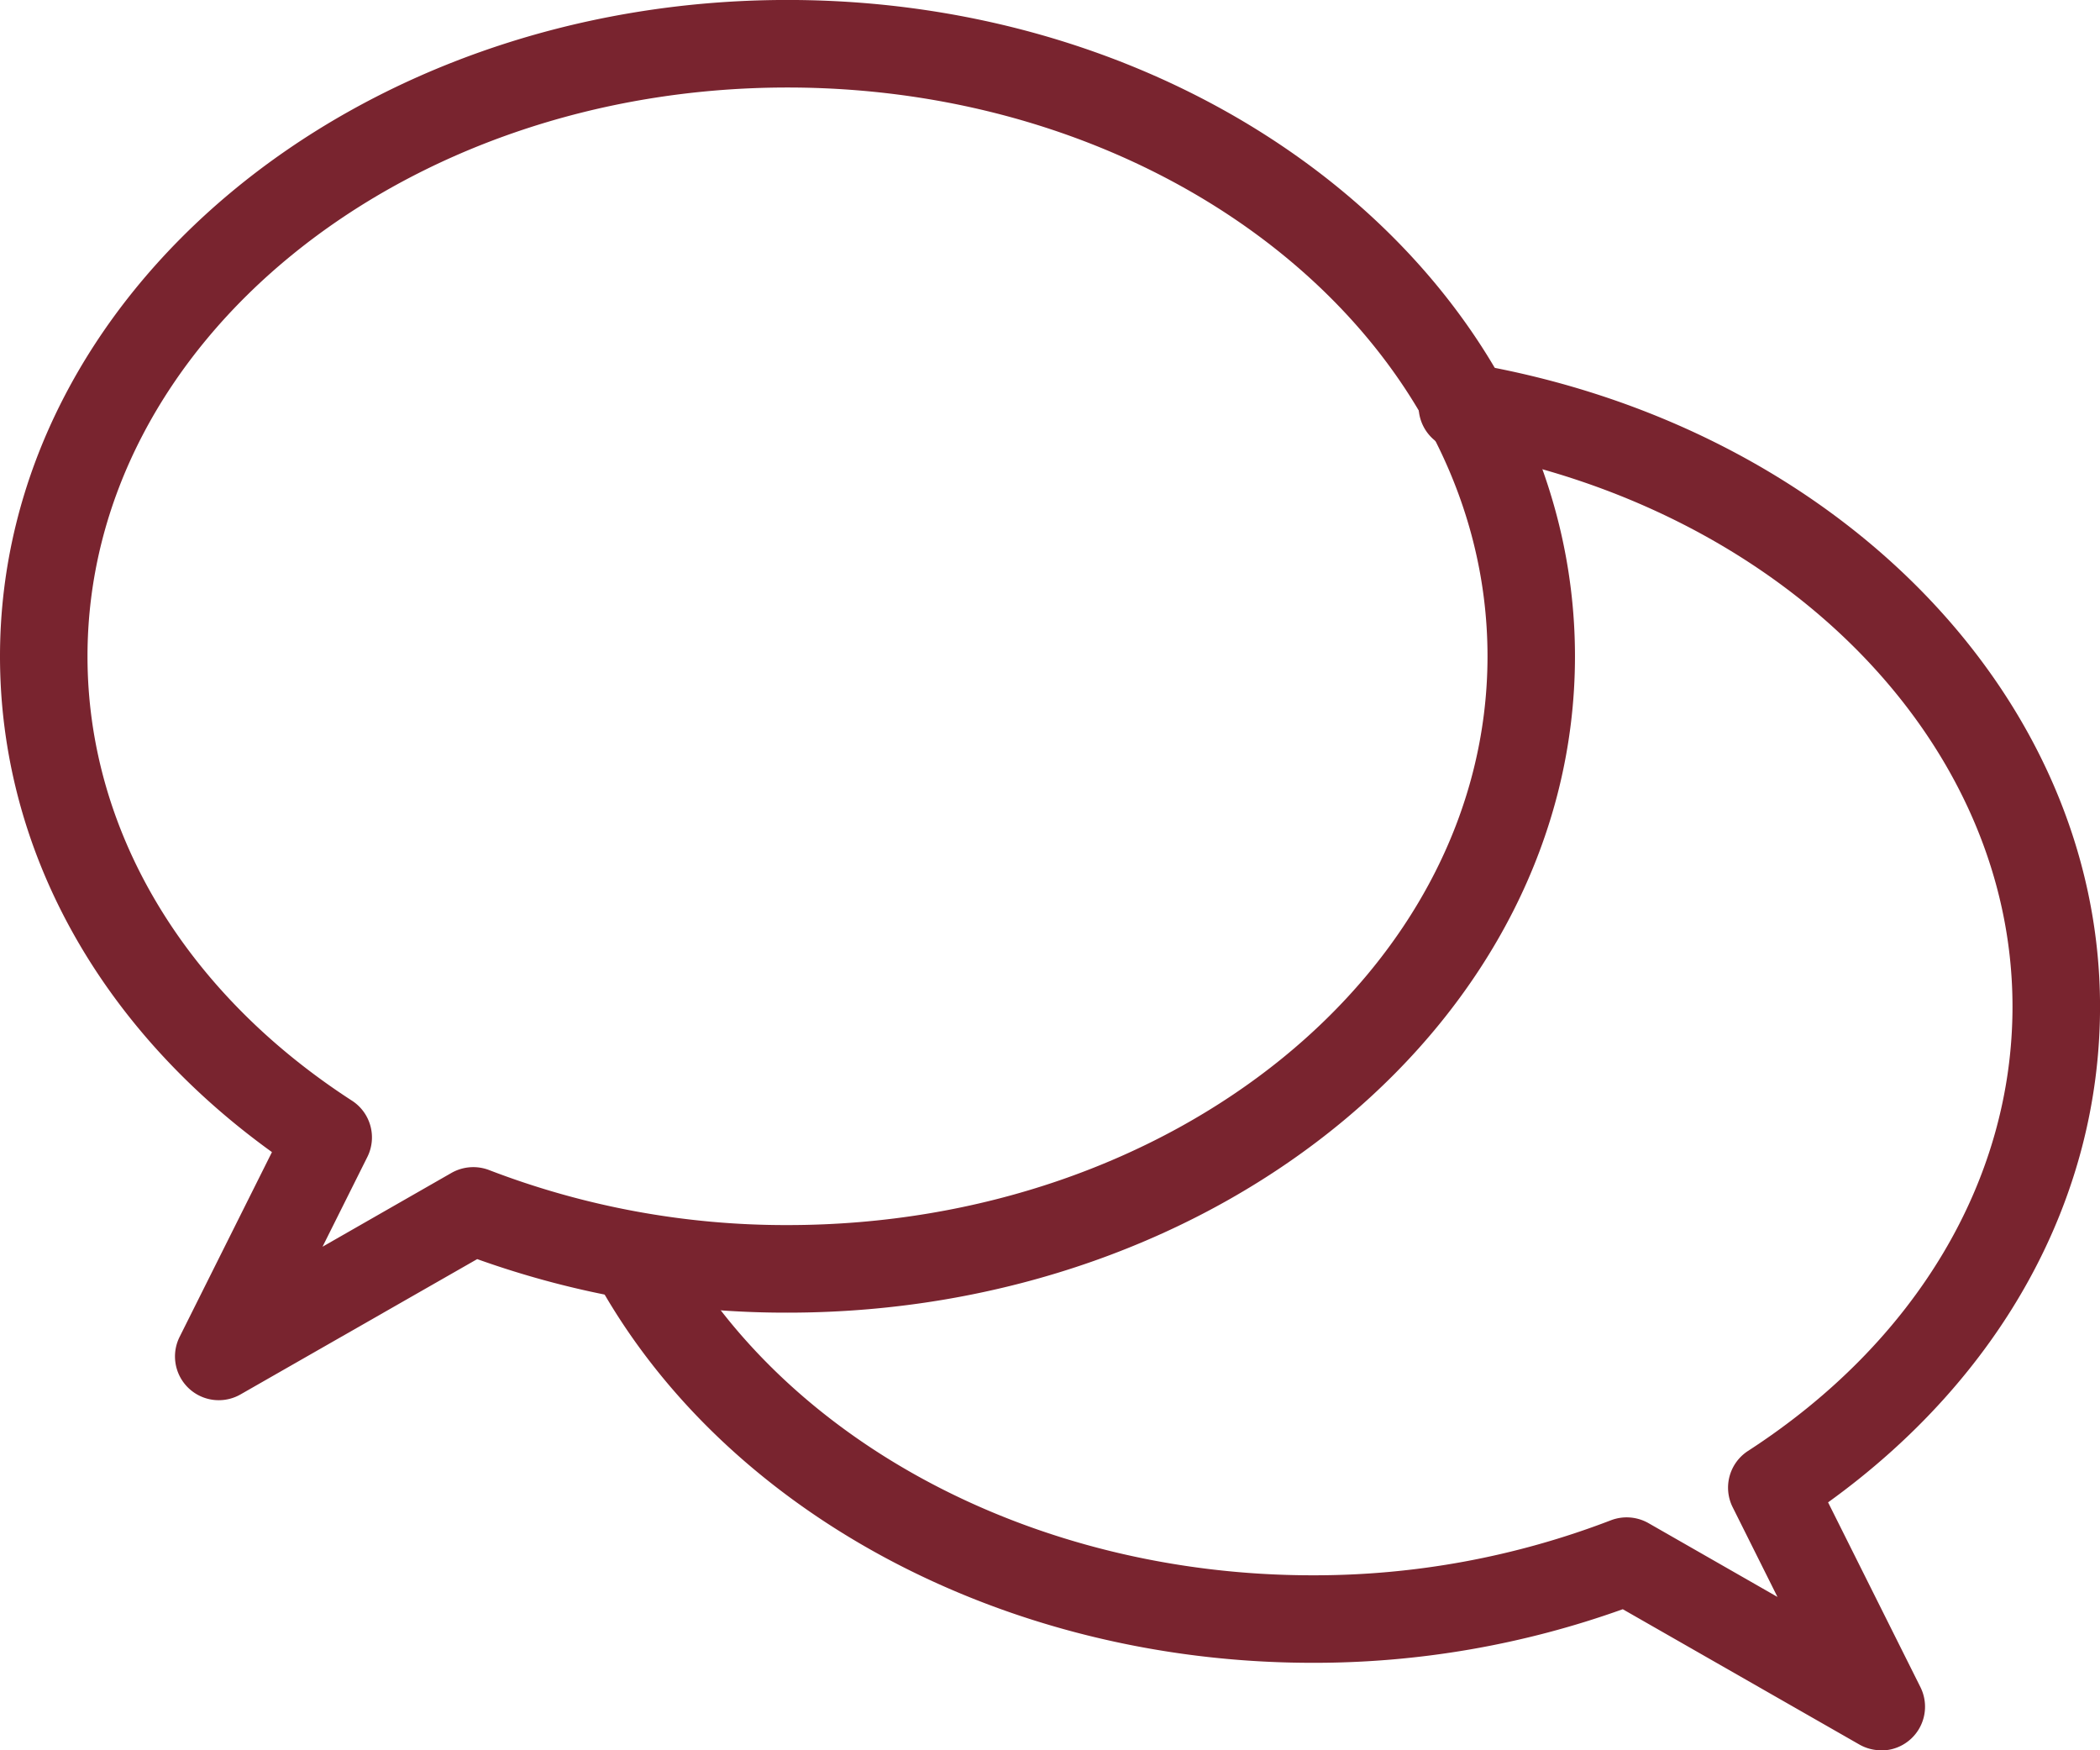
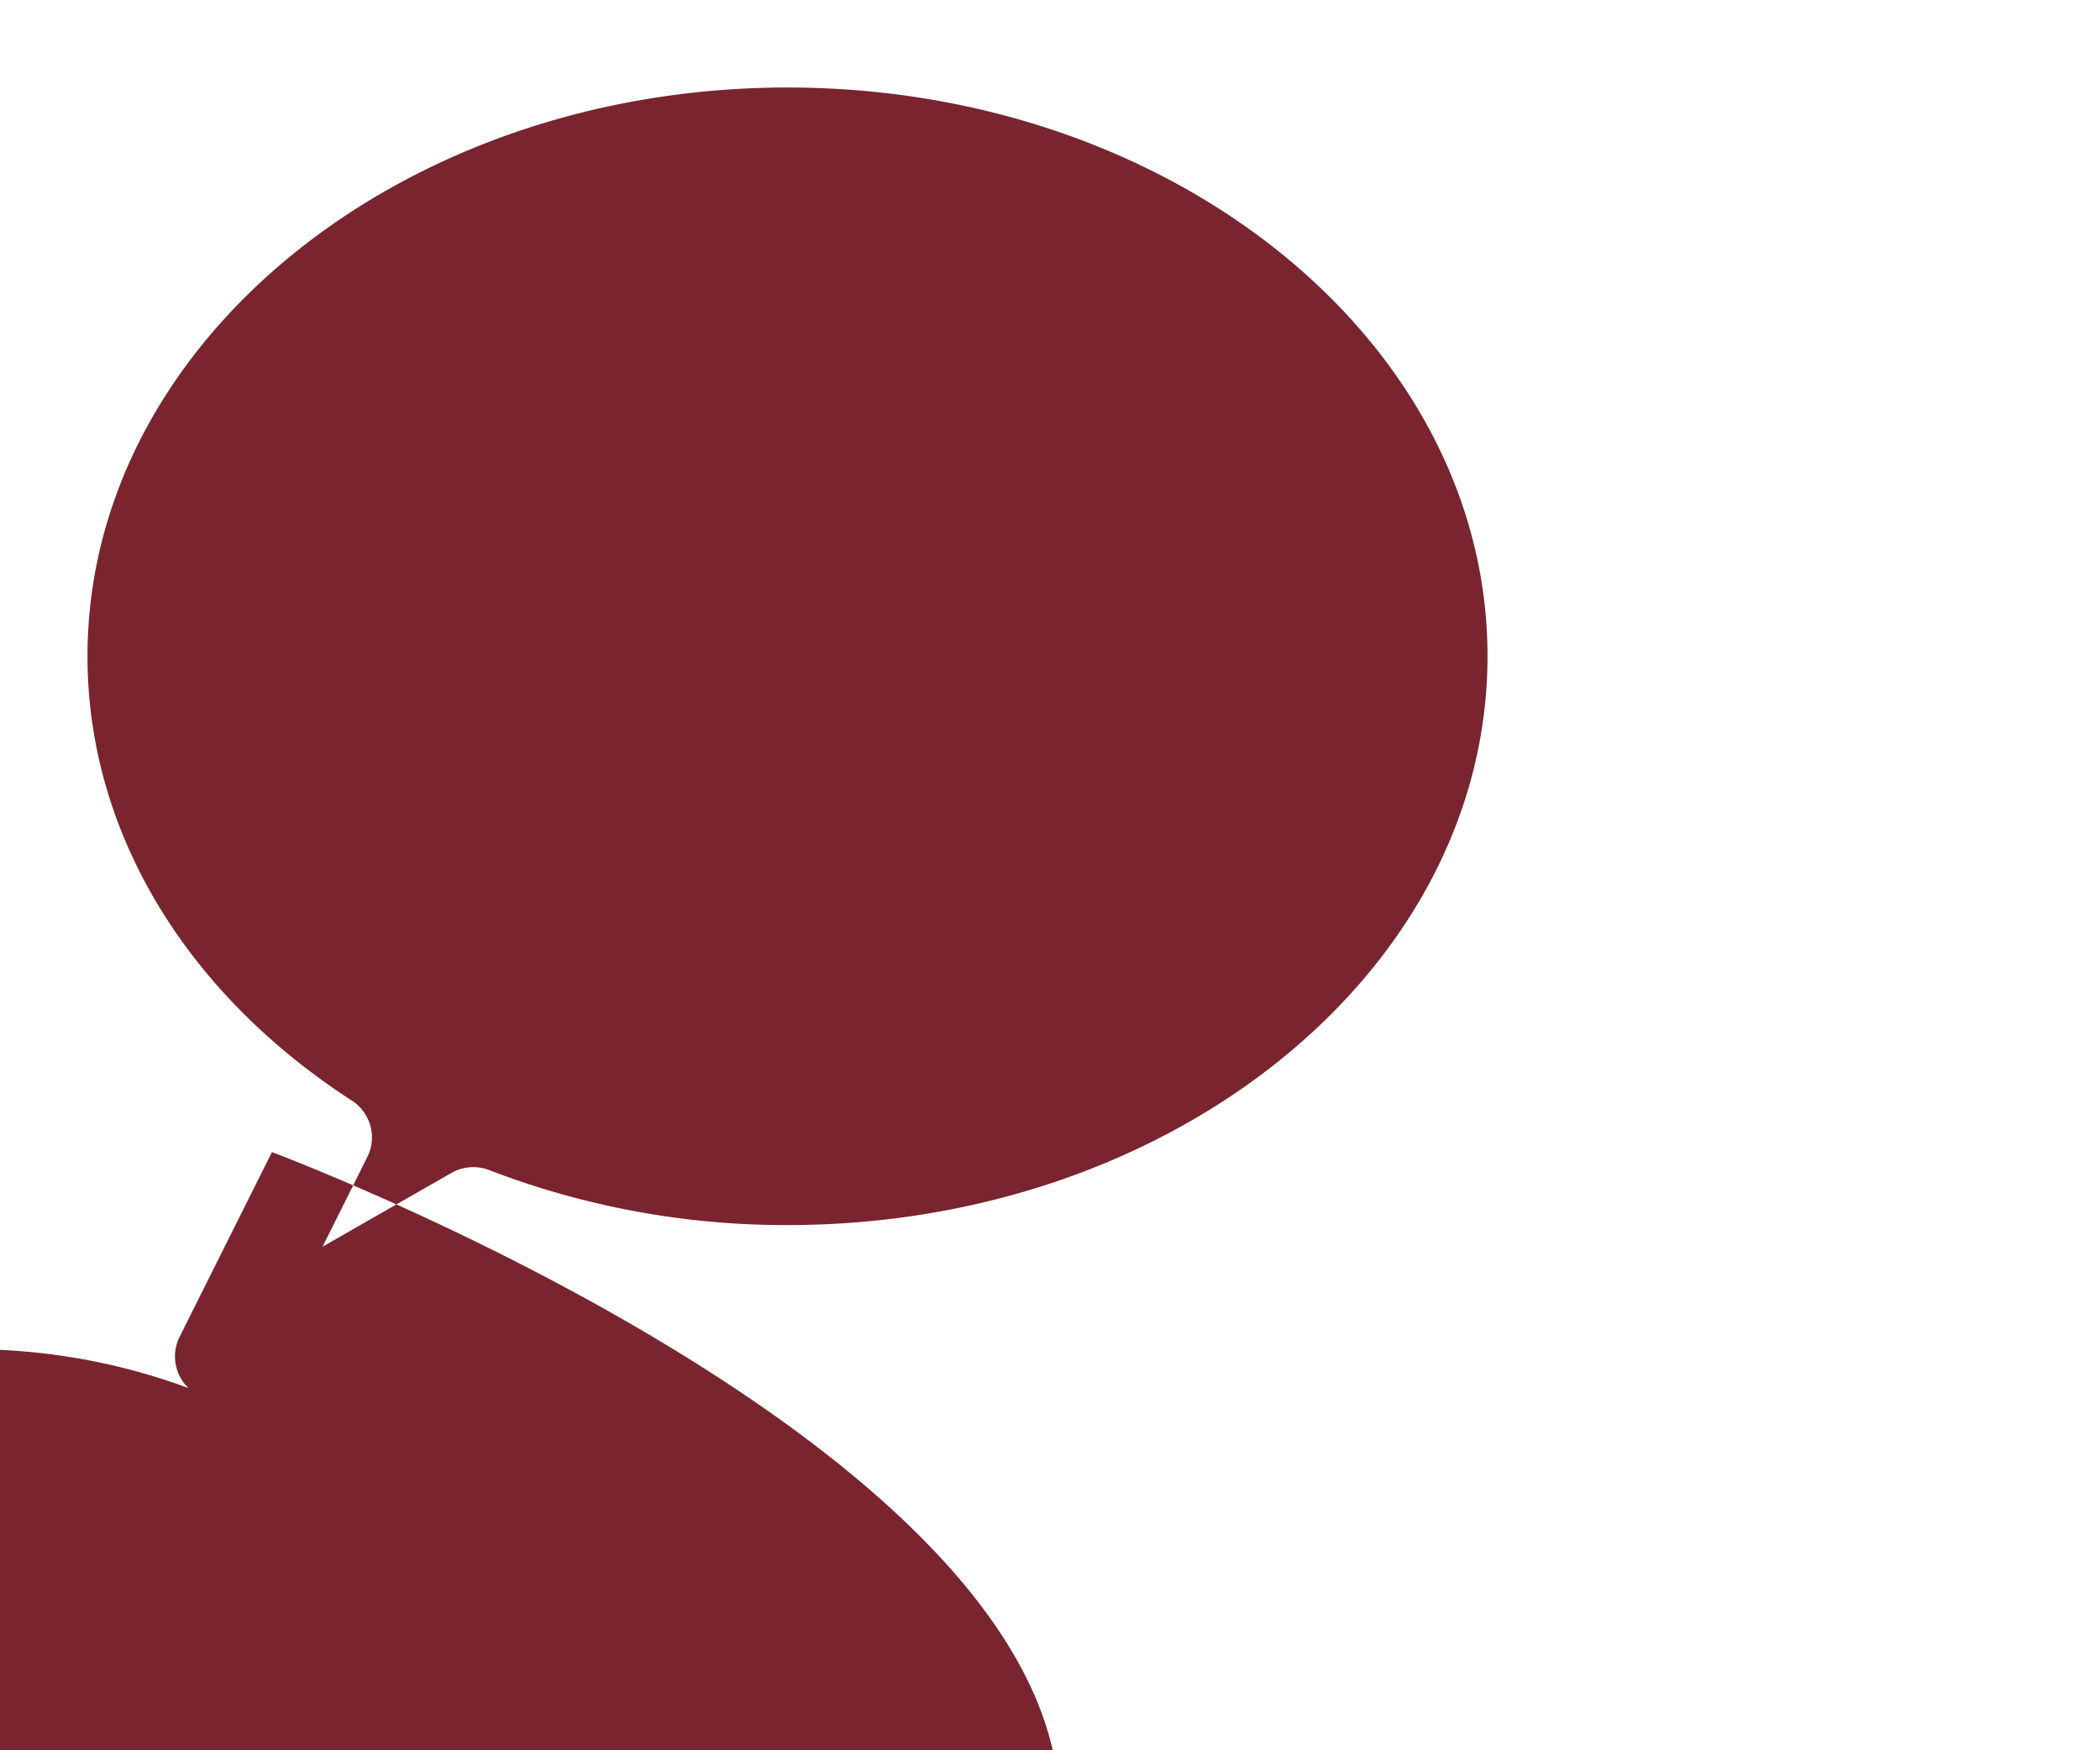
<svg xmlns="http://www.w3.org/2000/svg" width="62.401" height="52" viewBox="0 0 62.401 52">
  <g id="Group_1629" data-name="Group 1629" transform="translate(-432 -2690)">
    <g id="Group_1630" data-name="Group 1630" transform="translate(432 2690)">
-       <path id="Path_1803" data-name="Path 1803" d="M438.5,2731.6a1.3,1.3,0,0,1-1.162-1.883l2.743-5.488c-5.151-3.713-8.081-9.022-8.081-14.73,0-10.754,10.5-19.5,23.4-19.5s23.4,8.747,23.4,19.5-10.5,19.5-23.4,19.5a27.184,27.184,0,0,1-9.22-1.591l-7.036,4.022A1.3,1.3,0,0,1,438.5,2731.6Zm16.9-39c-11.469,0-20.8,7.582-20.8,16.9,0,5.153,2.865,9.969,7.857,13.2a1.3,1.3,0,0,1,.458,1.675l-1.331,2.665,3.835-2.195a1.314,1.314,0,0,1,1.113-.083,24.556,24.556,0,0,0,8.869,1.635c11.469,0,20.8-7.582,20.8-16.9S466.869,2692.6,455.4,2692.6Z" transform="translate(-432 -2690)" fill="#79242f" />
+       <path id="Path_1803" data-name="Path 1803" d="M438.5,2731.6a1.3,1.3,0,0,1-1.162-1.883l2.743-5.488s23.4,8.747,23.4,19.5-10.5,19.5-23.4,19.5a27.184,27.184,0,0,1-9.22-1.591l-7.036,4.022A1.3,1.3,0,0,1,438.5,2731.6Zm16.9-39c-11.469,0-20.8,7.582-20.8,16.9,0,5.153,2.865,9.969,7.857,13.2a1.3,1.3,0,0,1,.458,1.675l-1.331,2.665,3.835-2.195a1.314,1.314,0,0,1,1.113-.083,24.556,24.556,0,0,0,8.869,1.635c11.469,0,20.8-7.582,20.8-16.9S466.869,2692.6,455.4,2692.6Z" transform="translate(-432 -2690)" fill="#79242f" />
    </g>
    <g id="Group_1631" data-name="Group 1631" transform="translate(449.502 2700.77)">
-       <path id="Path_1804" data-name="Path 1804" d="M477.13,2735.373a1.3,1.3,0,0,1-.645-.168l-7.036-4.023a27.183,27.183,0,0,1-9.22,1.592c-9.194,0-17.571-4.509-21.341-11.487a1.3,1.3,0,0,1,2.285-1.235c3.323,6.149,10.8,10.122,19.056,10.122a24.557,24.557,0,0,0,8.869-1.635,1.312,1.312,0,0,1,1.113.084l3.835,2.194-1.331-2.665a1.3,1.3,0,0,1,.458-1.674c4.992-3.235,7.857-8.05,7.857-13.2,0-7.972-6.965-14.929-16.562-16.547a1.3,1.3,0,0,1,.432-2.566c10.855,1.83,18.731,9.867,18.731,19.113,0,5.707-2.93,11.016-8.081,14.729l2.743,5.488a1.3,1.3,0,0,1-1.162,1.883Z" transform="translate(-438.731 -2694.142)" fill="#79242f" />
-     </g>
+       </g>
  </g>
</svg>